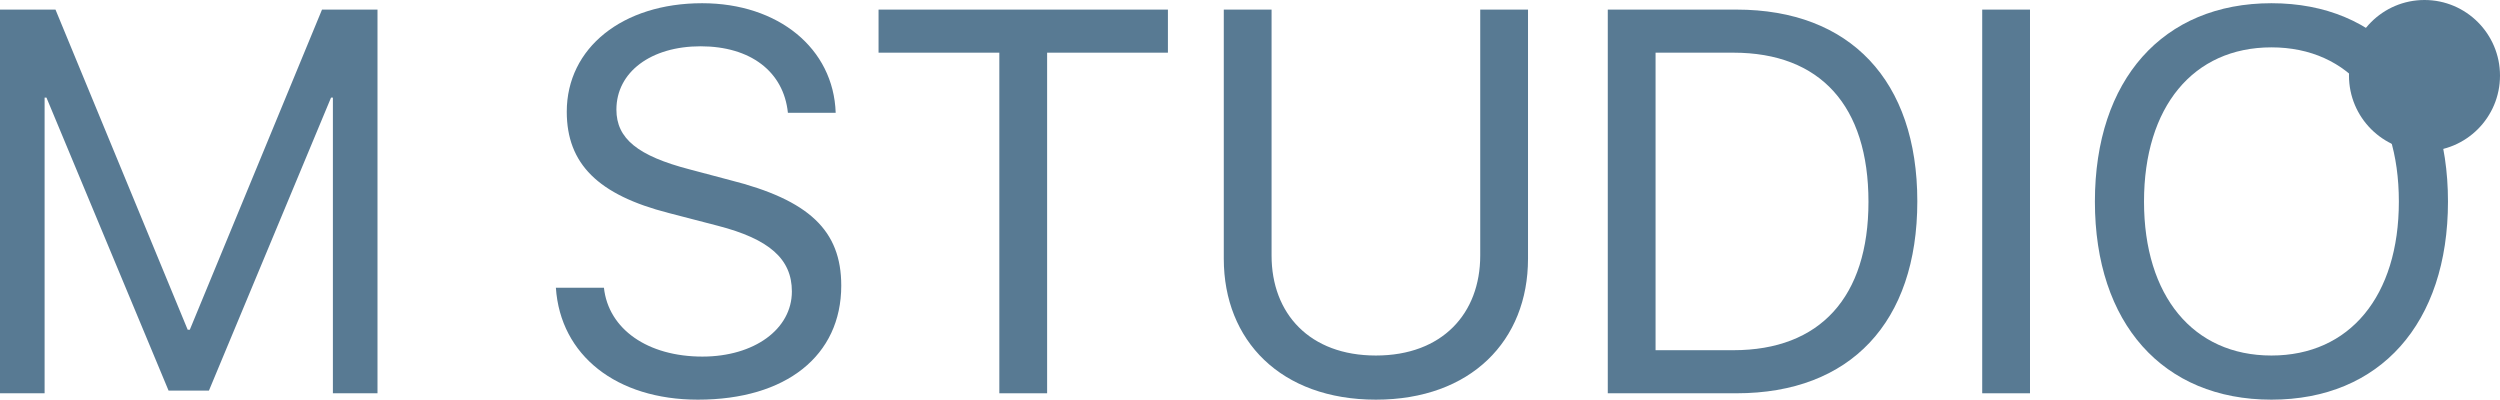
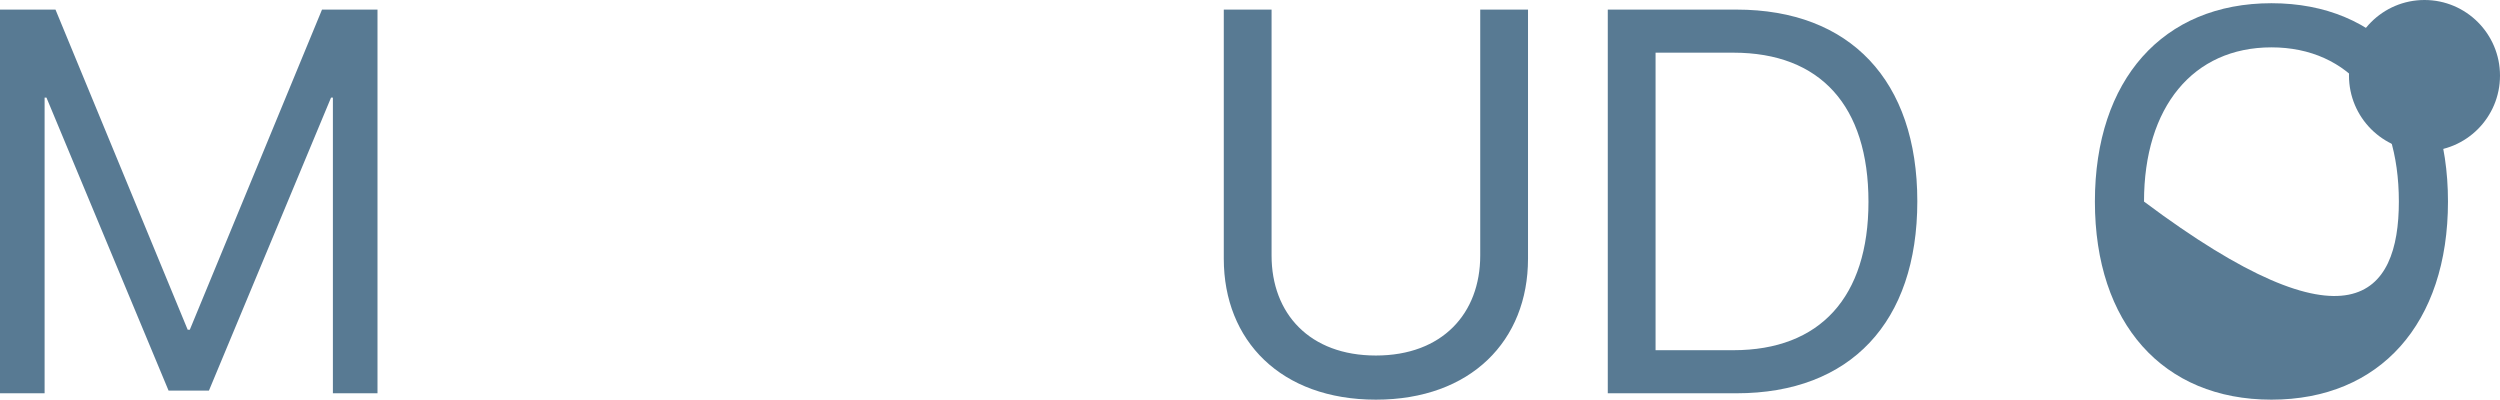
<svg xmlns="http://www.w3.org/2000/svg" width="588" height="94" viewBox="0 0 588 94" fill="none">
  <path d="M88.787 92.499H78.297V22.958H77.86L49.139 91.874H39.648L10.927 22.958H10.49V92.499H0V2.258H13.05L44.144 77.553H44.643L75.737 2.258H88.787V92.499Z" fill="#587A93" />
-   <path d="M130.743 67.672H142.044C143.106 77.428 152.346 83.869 165.209 83.869C177.384 83.869 186.25 77.428 186.25 68.547C186.25 60.918 180.943 56.228 168.83 53.101L157.279 50.099C140.67 45.846 133.303 38.53 133.303 26.273C133.303 11.264 146.415 0.757 165.146 0.757C183.066 0.757 196.053 11.389 196.553 26.523H185.314C184.315 16.829 176.51 10.888 164.772 10.888C153.096 10.888 144.979 16.954 144.979 25.772C144.979 32.589 149.974 36.654 162.212 39.843L171.64 42.344C190.309 47.035 197.864 54.227 197.864 67.172C197.864 83.681 184.877 94 164.147 94C145.041 94 131.804 83.619 130.743 67.672Z" fill="#587A93" />
-   <path d="M246.283 92.499H235.044V12.389H206.635V2.258H274.693V12.389H246.283V92.499Z" fill="#587A93" />
  <path d="M299.073 2.258V60.105C299.073 73.738 308.002 83.619 323.611 83.619C339.221 83.619 348.15 73.738 348.15 60.105V2.258H359.388V60.855C359.388 80.117 345.964 94 323.611 94C301.259 94 287.834 80.117 287.834 60.855V2.258H299.073Z" fill="#587A93" />
  <path d="M378.15 2.258H408.432C435.156 2.258 450.953 18.956 450.953 47.347C450.953 75.802 435.218 92.499 408.432 92.499H378.15V2.258ZM389.389 12.389V82.368H407.683C428.1 82.368 439.464 69.861 439.464 47.472C439.464 24.897 428.163 12.389 407.683 12.389H389.389Z" fill="#587A93" />
-   <path d="M477.456 92.499H466.217V2.258H477.456V92.499Z" fill="#587A93" />
-   <path d="M534.242 0.757C559.78 0.757 575.764 18.768 575.764 47.41C575.764 76.052 559.78 94 534.242 94C508.705 94 492.721 76.052 492.721 47.41C492.721 18.768 508.705 0.757 534.242 0.757ZM534.242 11.139C515.823 11.139 504.272 25.147 504.272 47.41C504.272 69.611 515.823 83.619 534.242 83.619C552.662 83.619 564.213 69.611 564.213 47.41C564.213 25.147 552.662 11.139 534.242 11.139Z" fill="#587A93" />
+   <path d="M534.242 0.757C559.78 0.757 575.764 18.768 575.764 47.41C575.764 76.052 559.78 94 534.242 94C508.705 94 492.721 76.052 492.721 47.41C492.721 18.768 508.705 0.757 534.242 0.757ZM534.242 11.139C515.823 11.139 504.272 25.147 504.272 47.41C552.662 83.619 564.213 69.611 564.213 47.41C564.213 25.147 552.662 11.139 534.242 11.139Z" fill="#587A93" />
  <path d="M588 17.788C588 27.613 580.049 35.577 570.24 35.577C560.431 35.577 552.48 27.613 552.48 17.788C552.48 7.964 560.431 0 570.24 0C580.049 0 588 7.964 588 17.788Z" fill="#587A93" />
</svg>